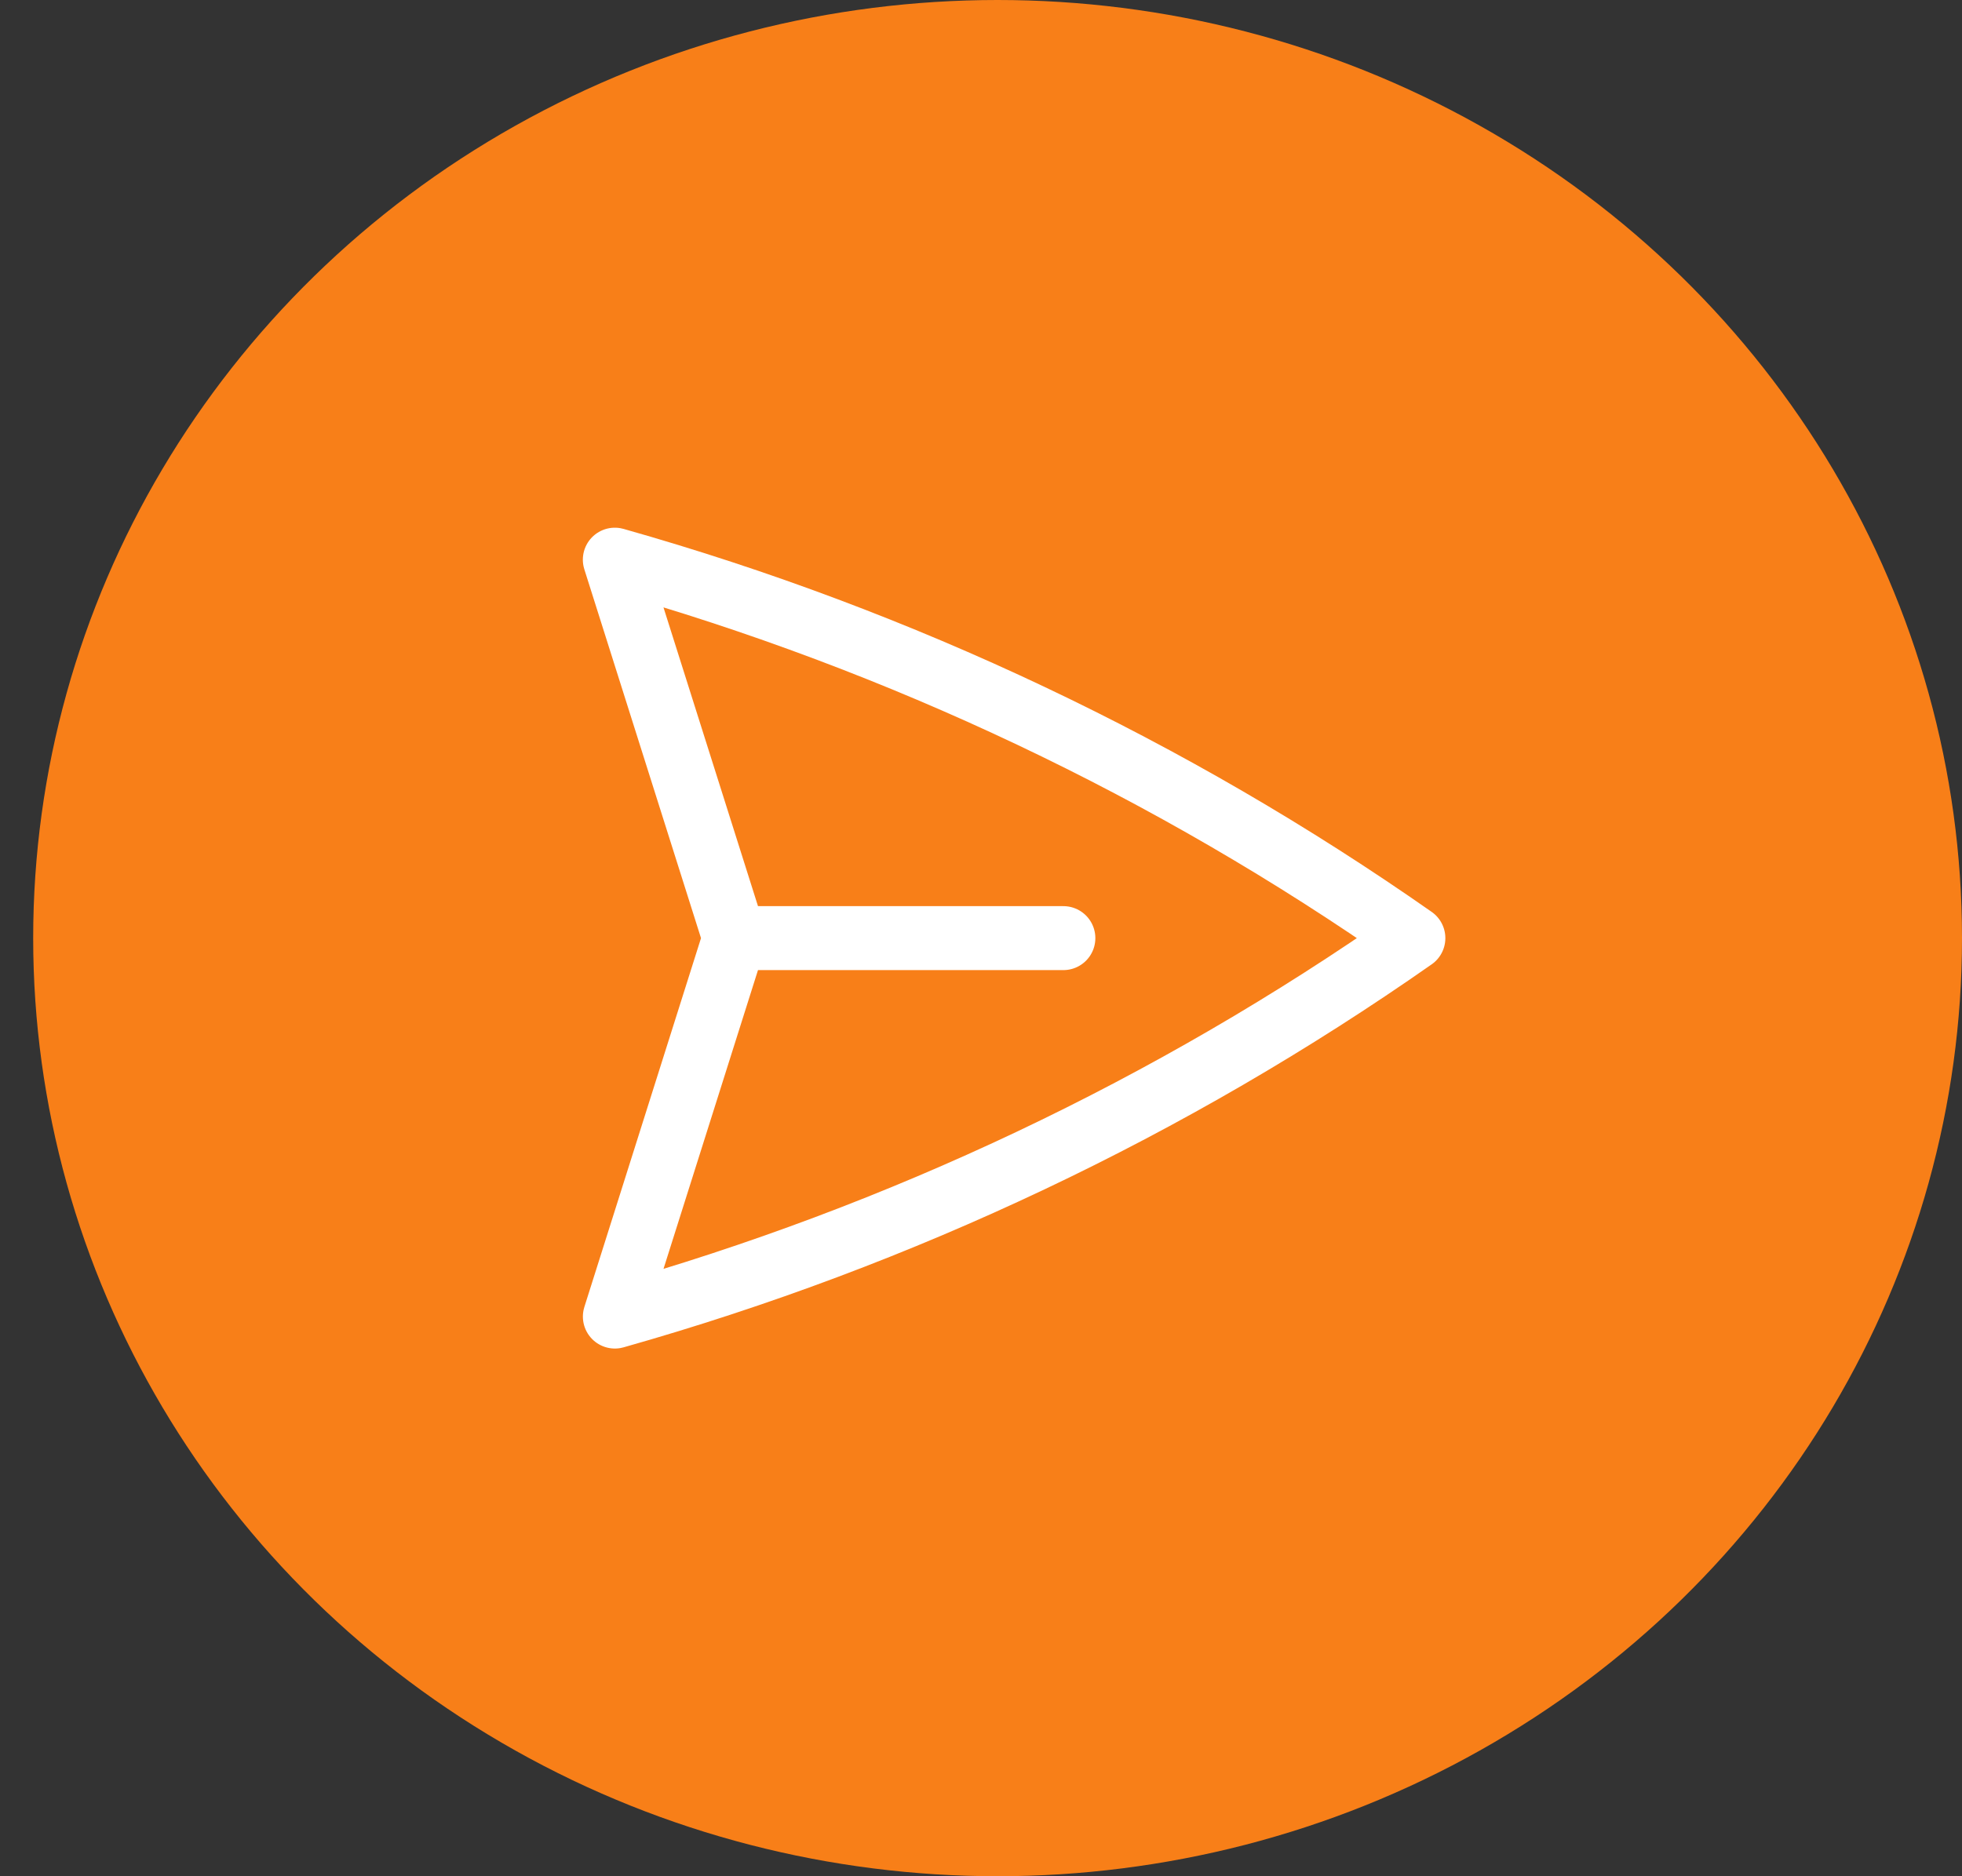
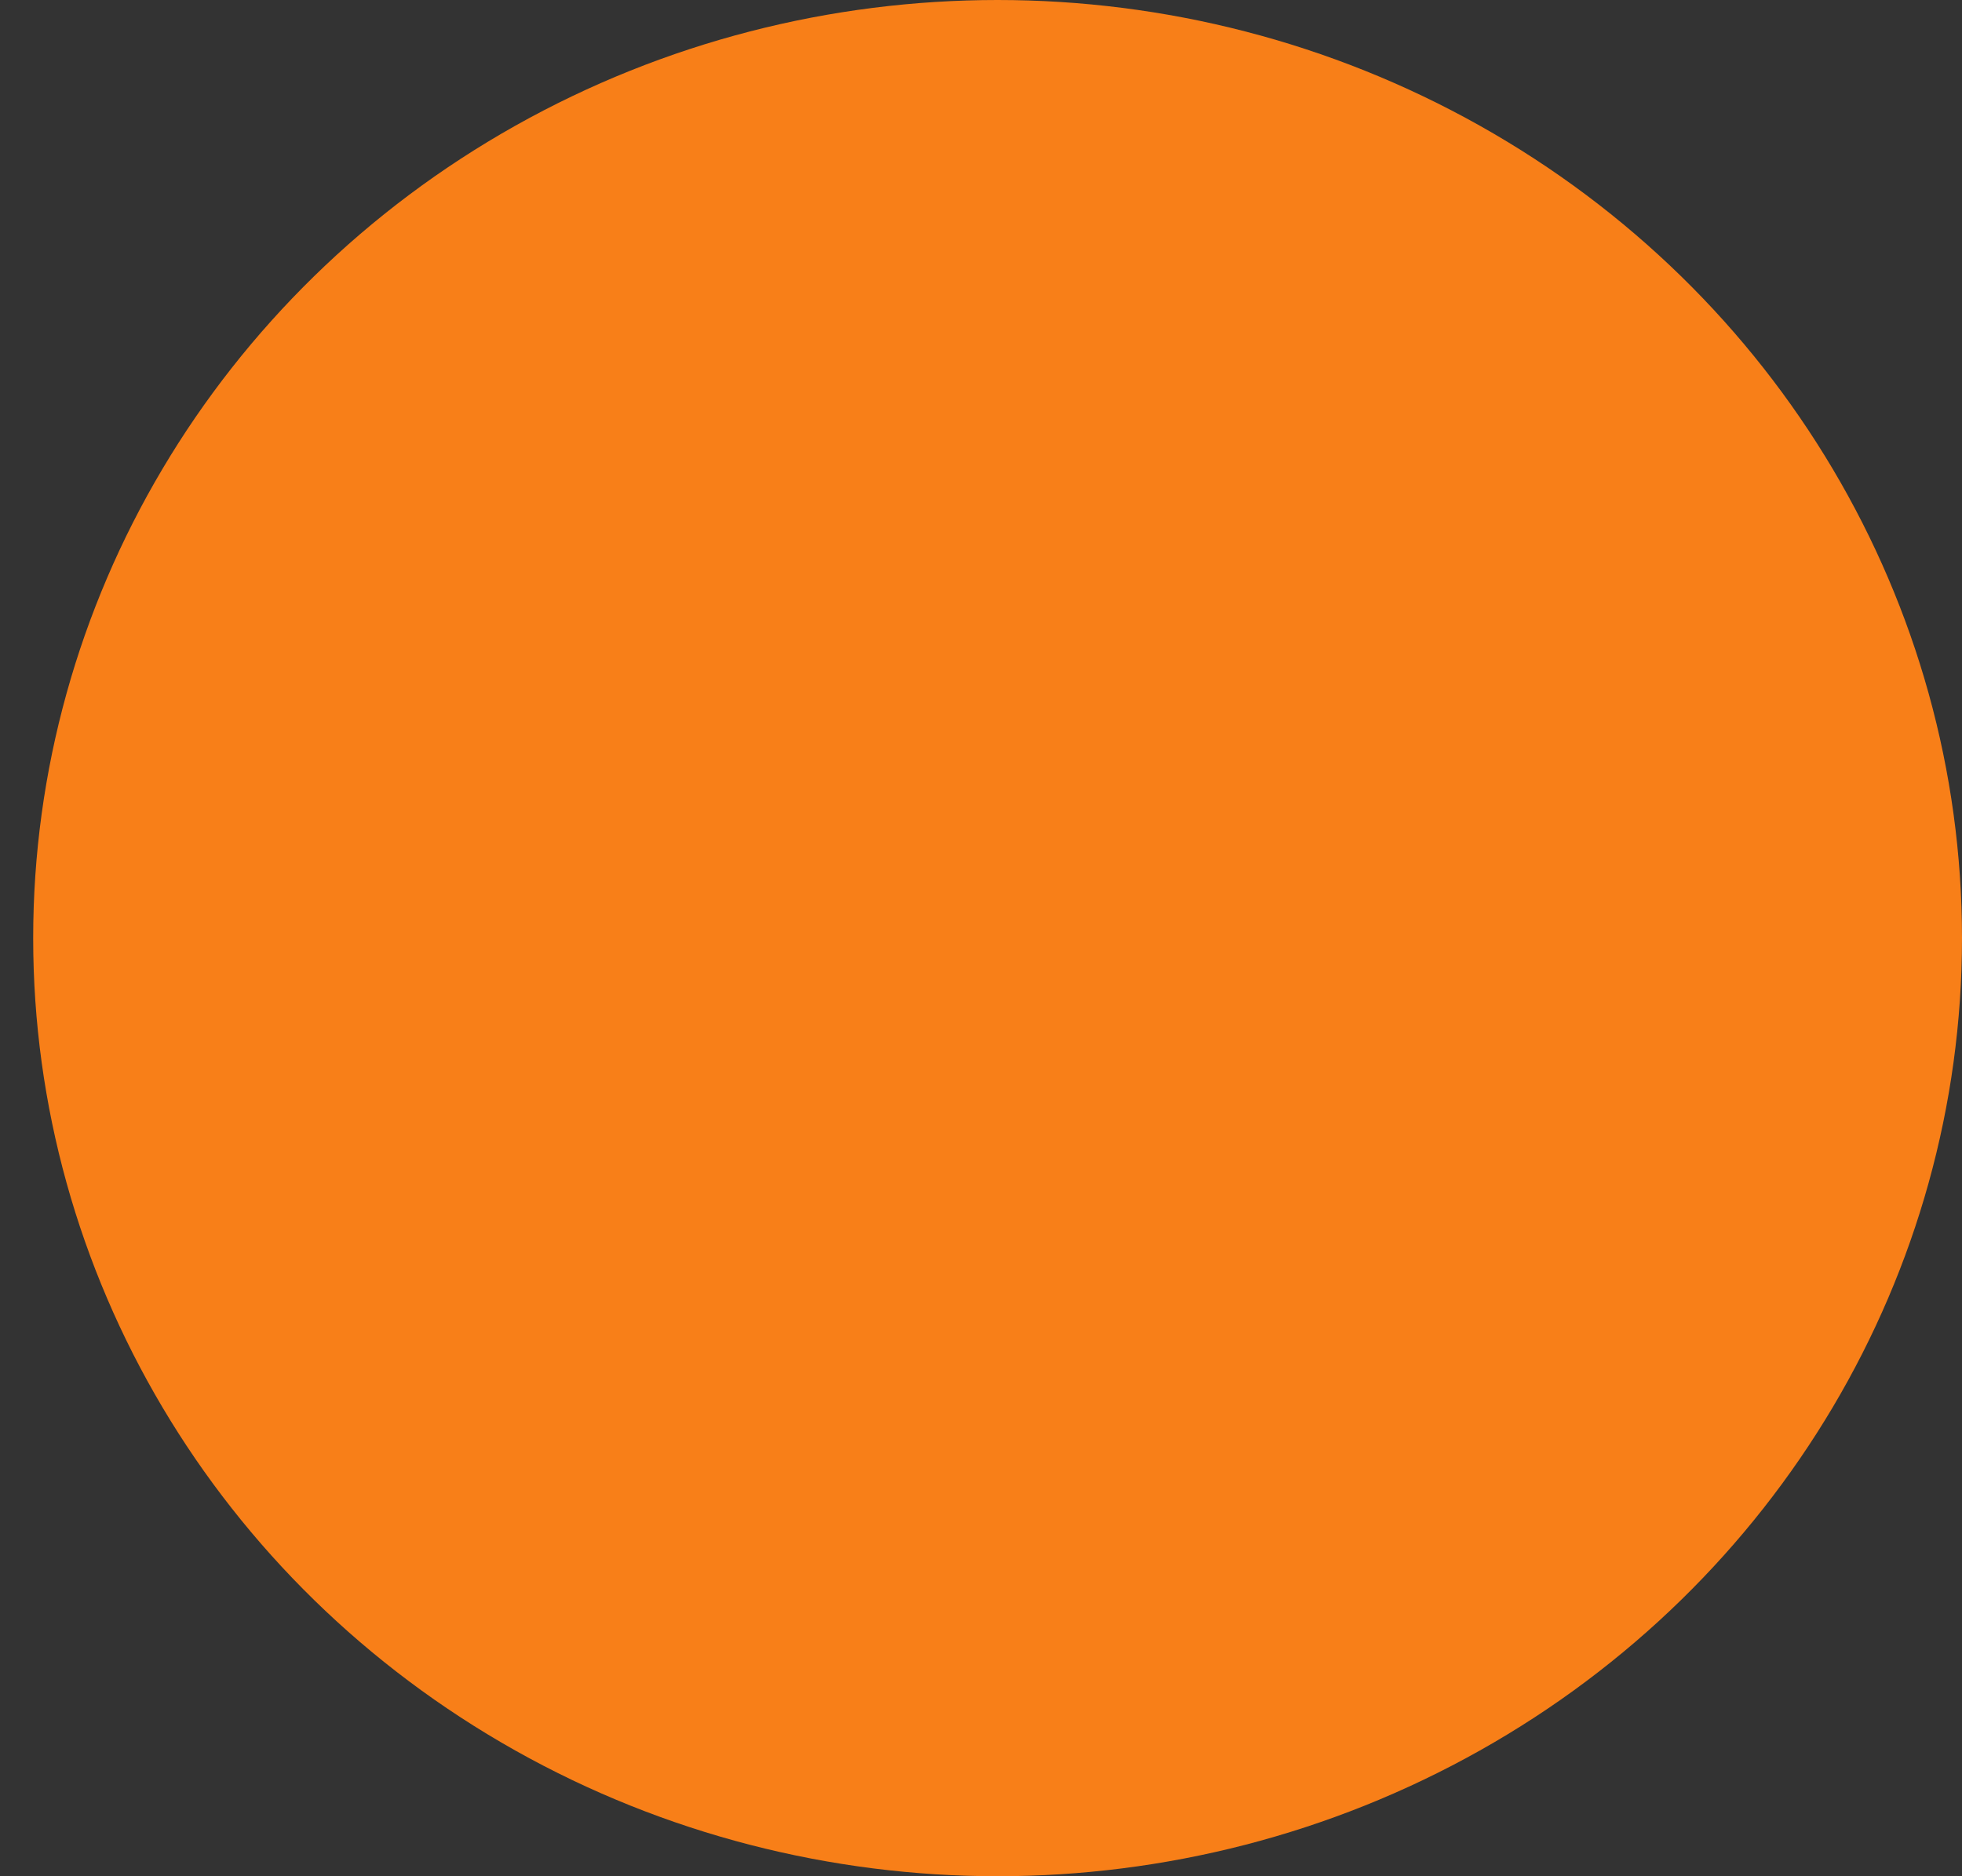
<svg xmlns="http://www.w3.org/2000/svg" width="46" height="44" viewBox="0 0 46 44" fill="none">
  <rect x="0" y="0" width="46" height="44" fill="#333333" stroke="none" />
  <ellipse cx="23.389" cy="22" rx="22.611" ry="22" fill="#F87F18" />
-   <path d="M17.222 22L14.415 13.125C21.13 15.025 27.461 18.026 33.137 22C27.462 25.974 21.13 28.975 14.416 30.875L17.222 22ZM17.222 22H24.931" stroke="white" stroke-width="1.5" stroke-linecap="round" stroke-linejoin="round" />
</svg>